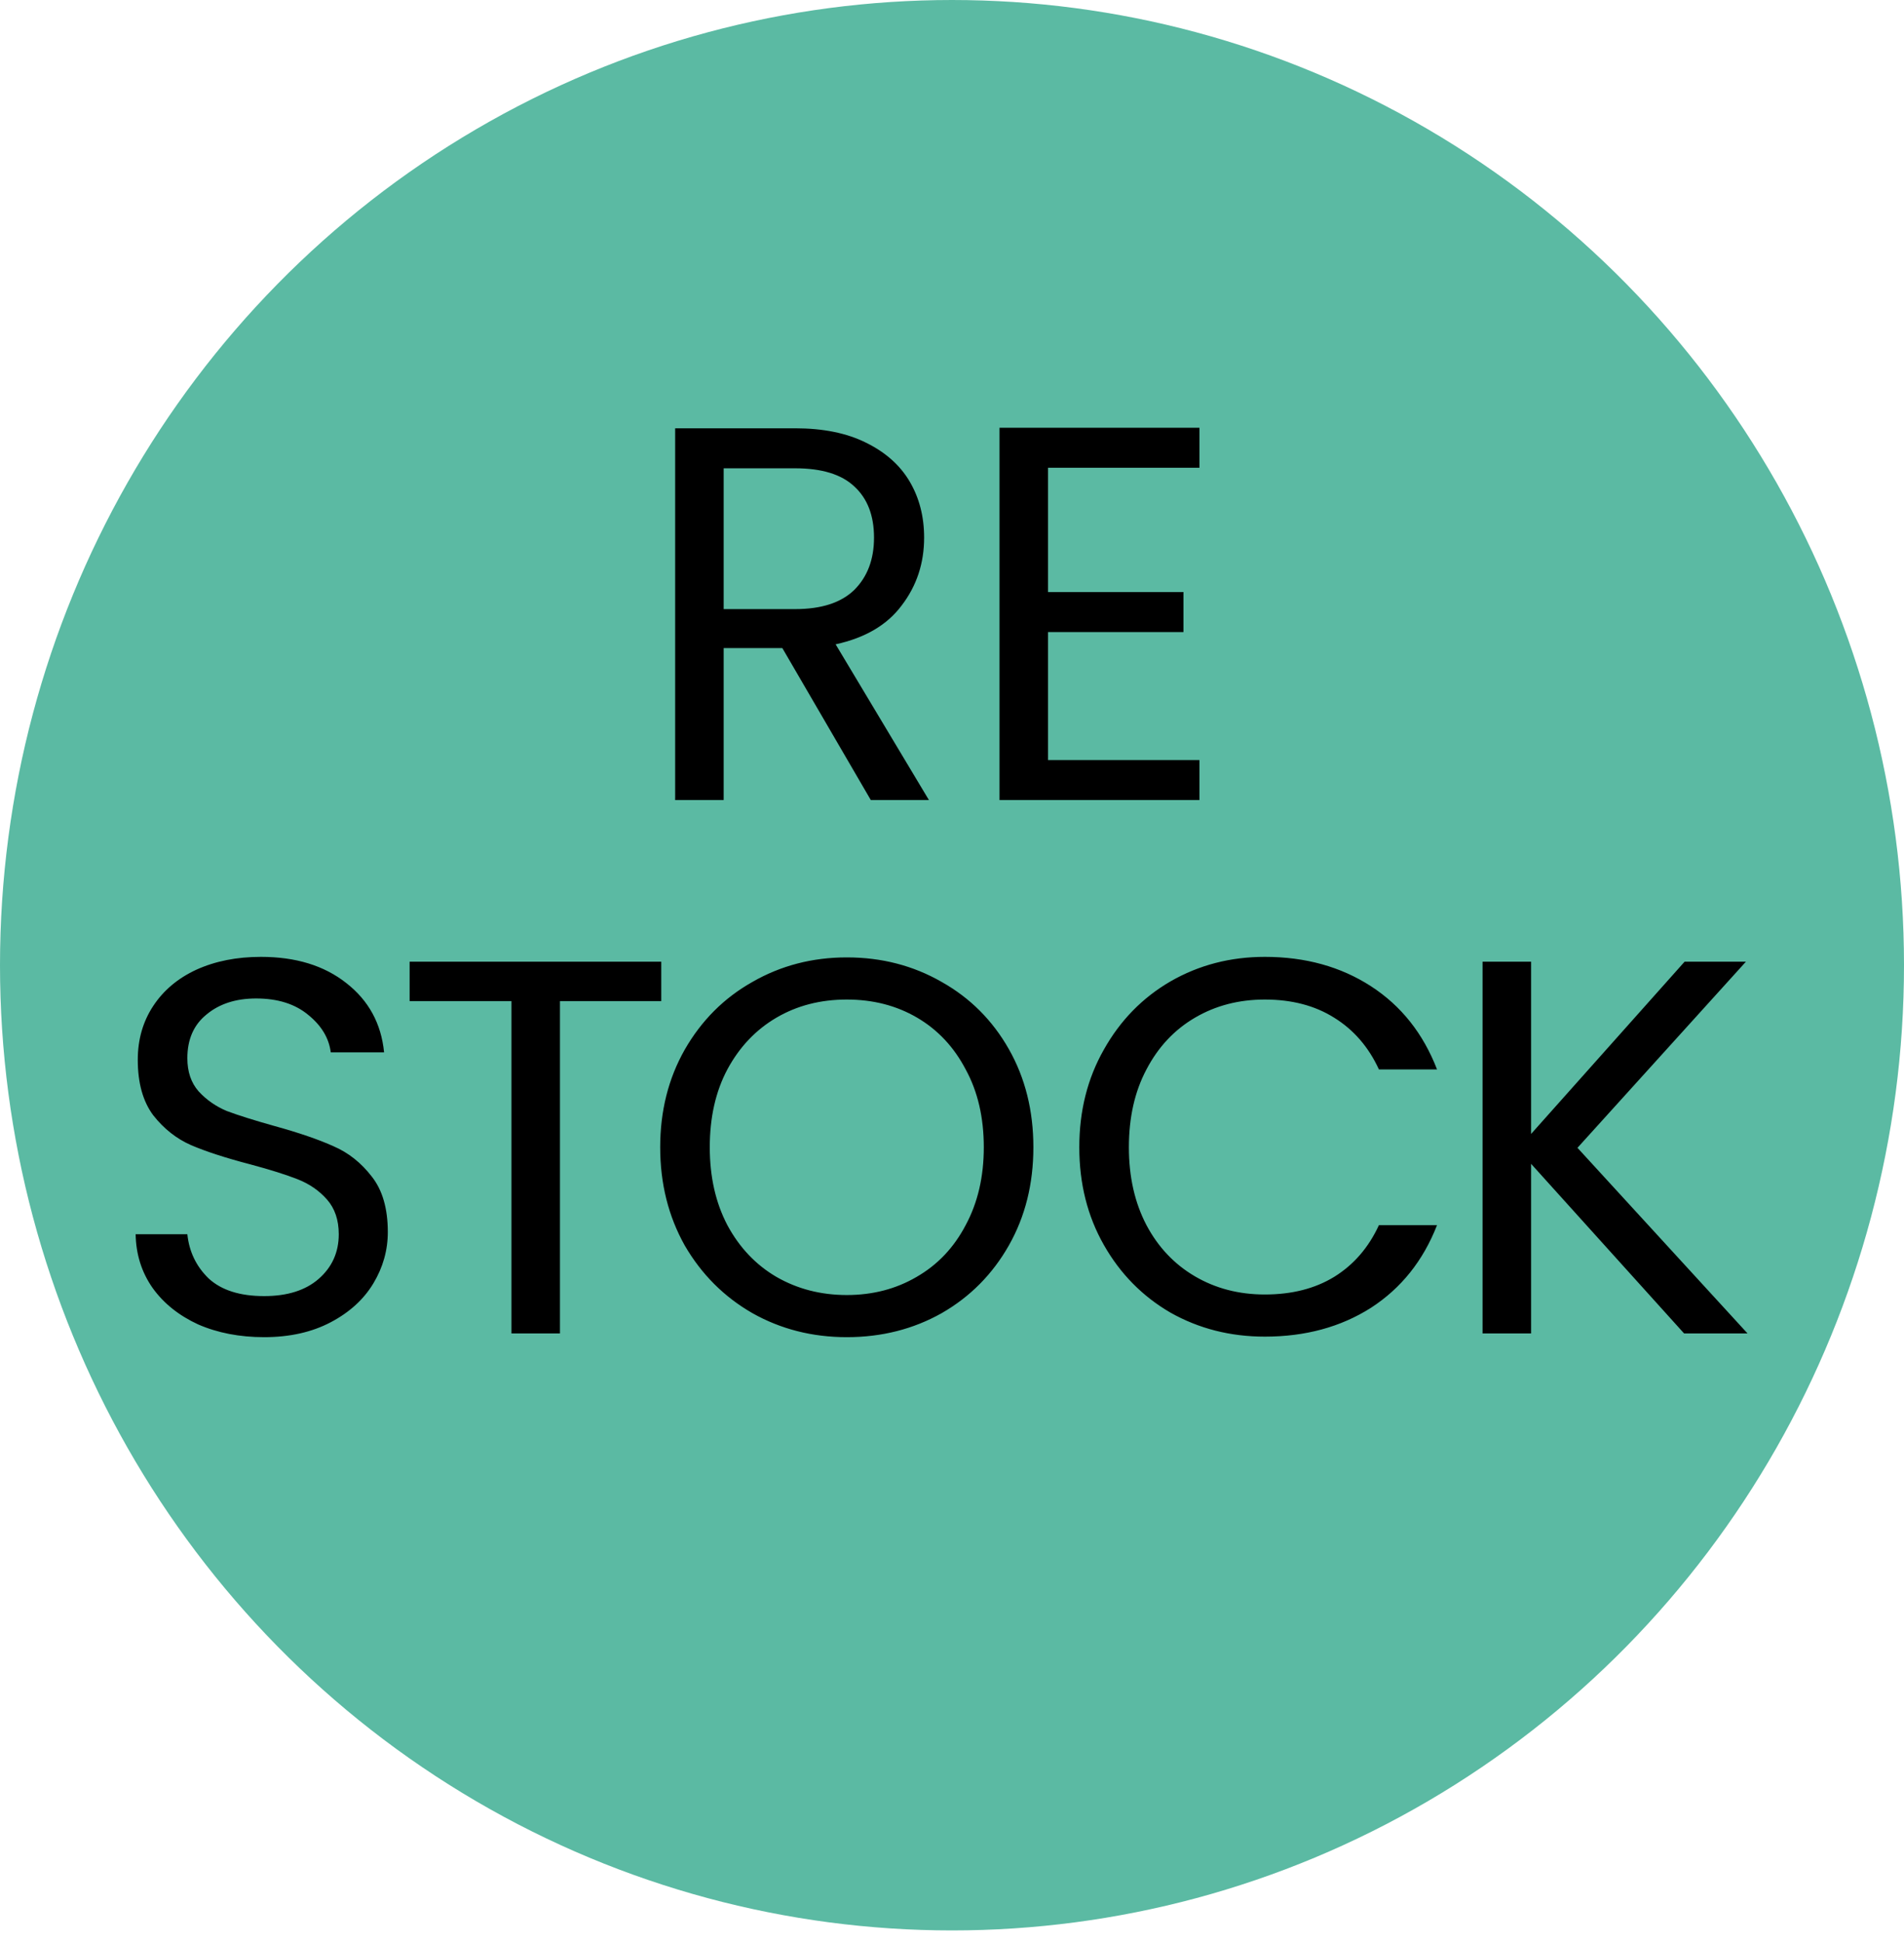
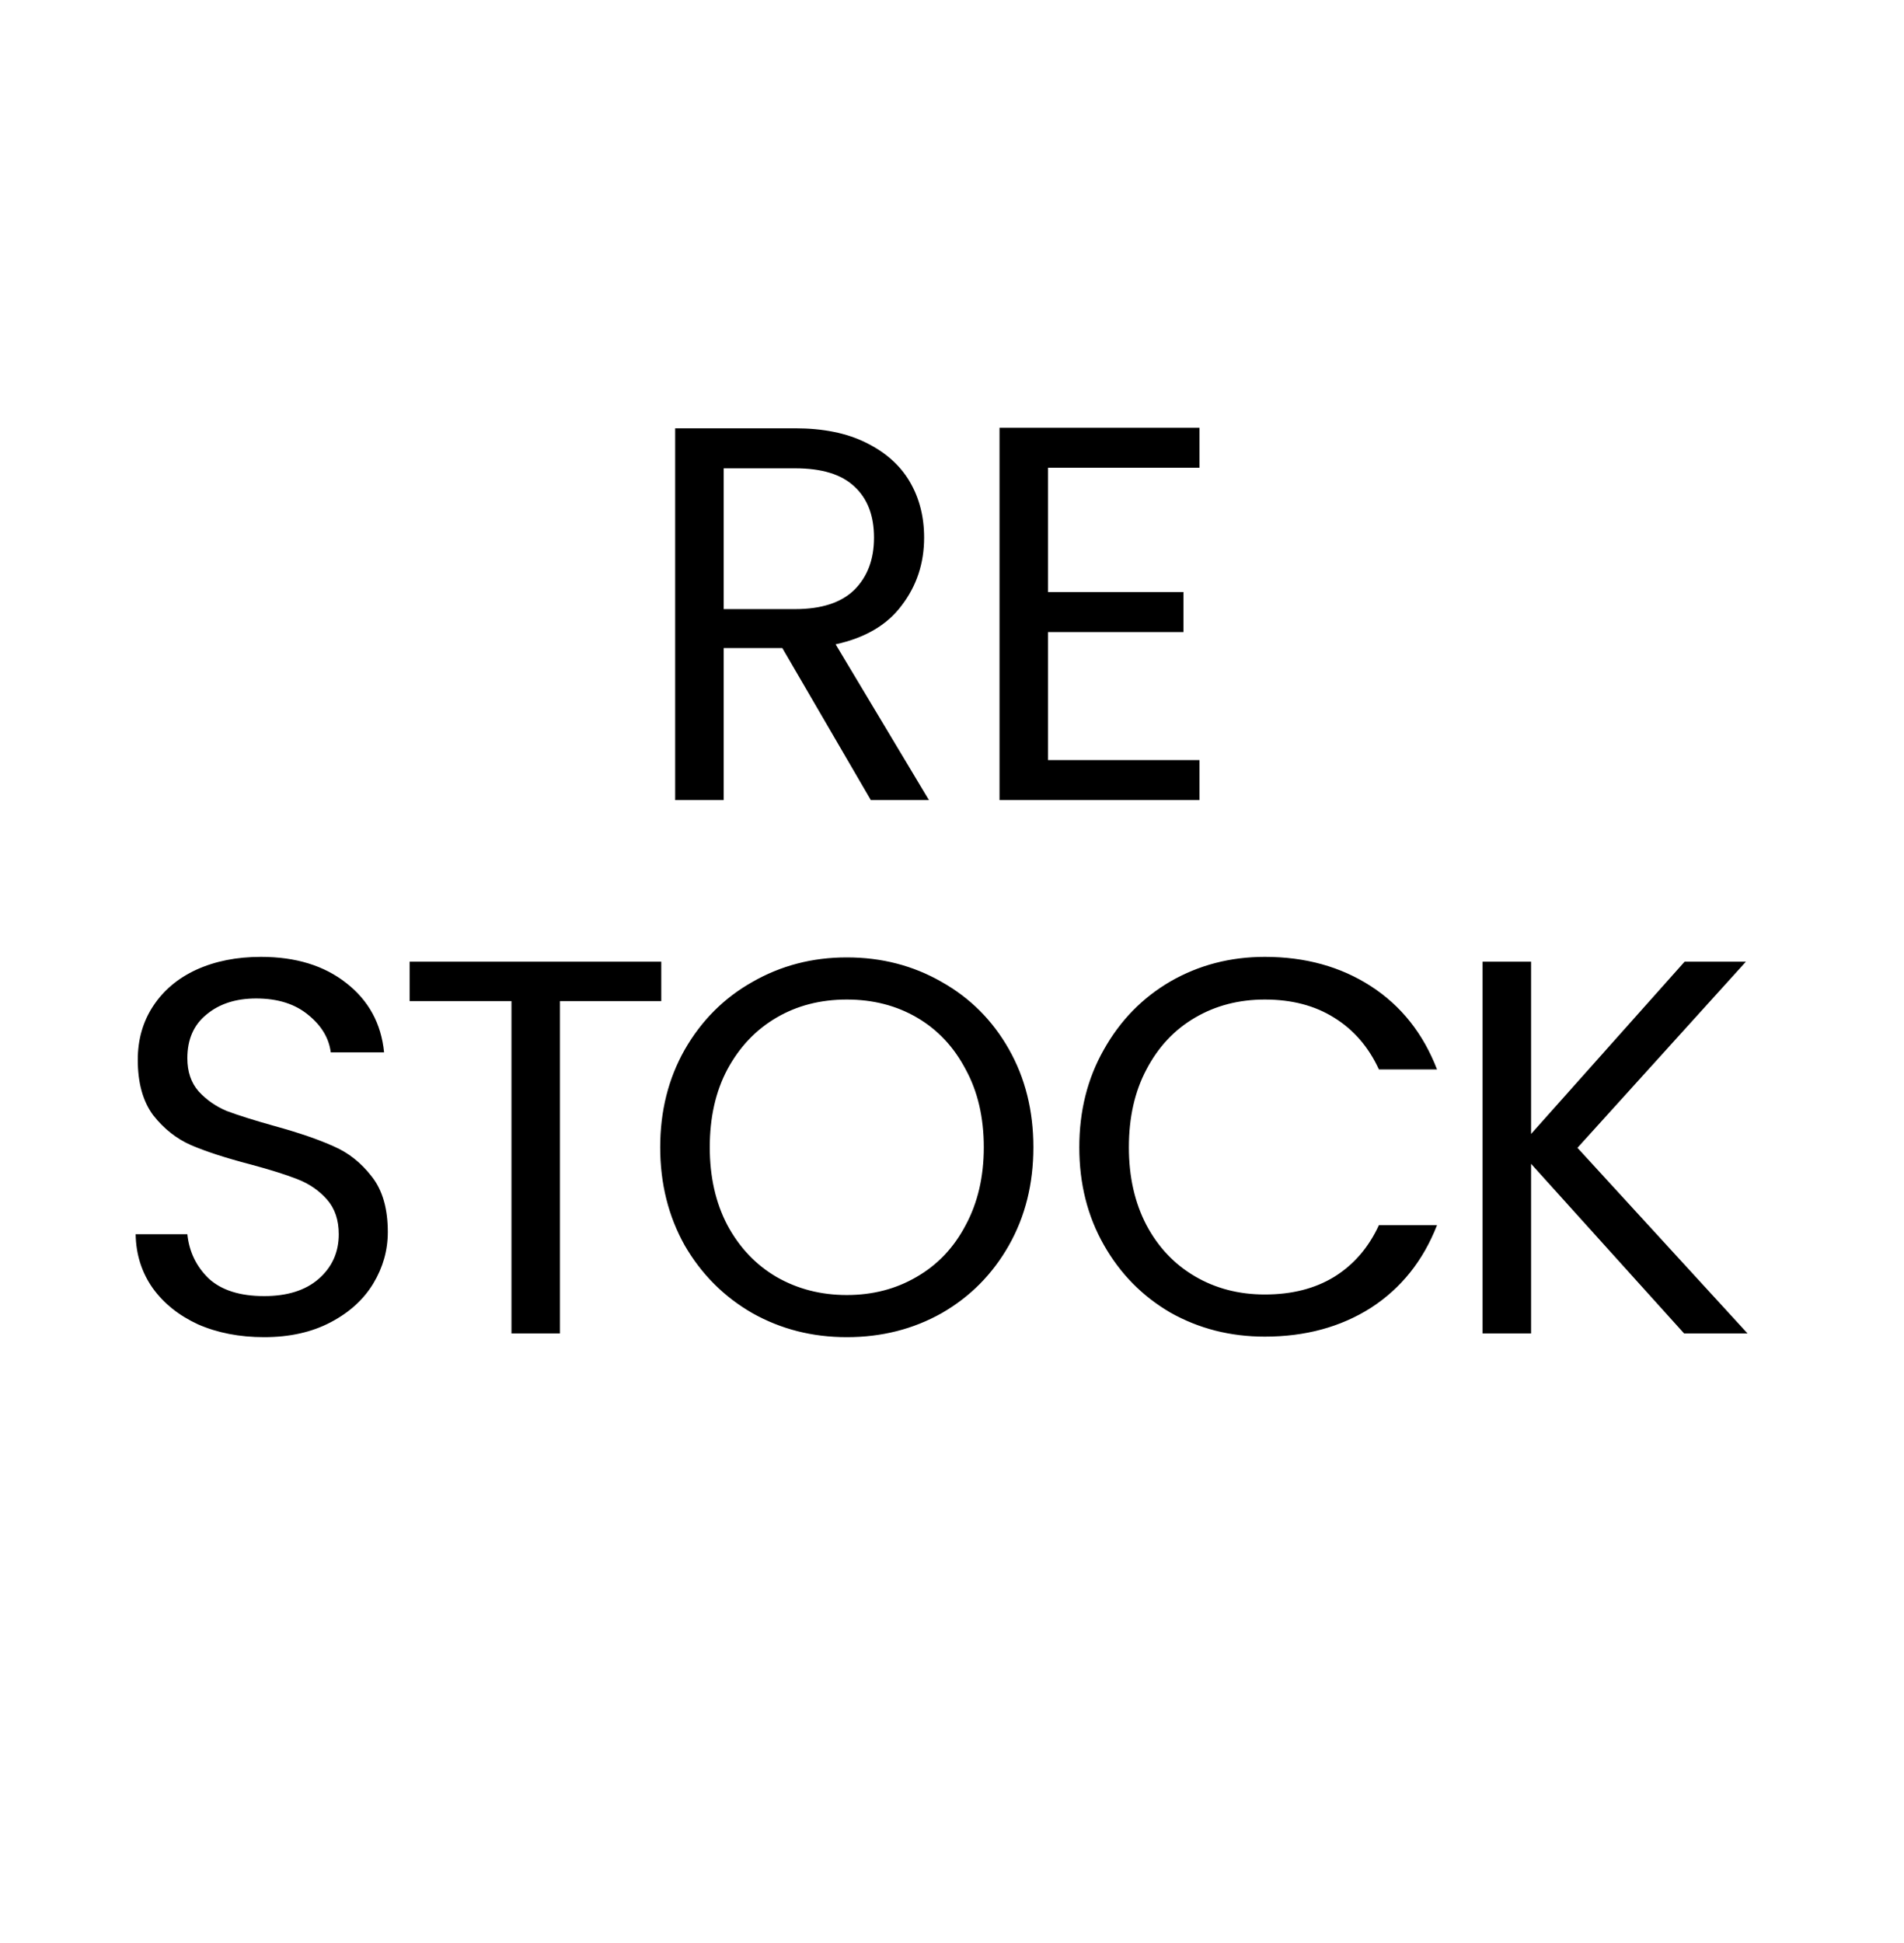
<svg xmlns="http://www.w3.org/2000/svg" width="50" height="51" viewBox="0 0 50 51" fill="none">
-   <ellipse cx="25" cy="25.335" rx="25" ry="25.335" fill="#5BBAA3" />
  <path d="M22.868 21L20.544 17.01L19.004 17.01L19.004 21L17.73 21L17.73 11.242L20.88 11.242C21.618 11.242 22.238 11.368 22.742 11.62C23.256 11.872 23.638 12.213 23.89 12.642C24.142 13.071 24.268 13.561 24.268 14.112C24.268 14.784 24.072 15.377 23.68 15.89C23.298 16.403 22.719 16.744 21.944 16.912L24.394 21L22.868 21ZM19.004 15.988L20.88 15.988C21.571 15.988 22.089 15.82 22.434 15.484C22.78 15.139 22.952 14.681 22.952 14.112C22.952 13.533 22.78 13.085 22.434 12.768C22.098 12.451 21.58 12.292 20.88 12.292L19.004 12.292L19.004 15.988ZM27.522 12.278L27.522 15.54L31.078 15.54L31.078 16.59L27.522 16.59L27.522 19.95L31.498 19.95L31.498 21L26.248 21L26.248 11.228L31.498 11.228L31.498 12.278L27.522 12.278ZM6.936 35.098C6.292 35.098 5.713 34.986 5.2 34.762C4.696 34.529 4.299 34.211 4.01 33.81C3.721 33.399 3.571 32.928 3.562 32.396L4.92 32.396C4.967 32.853 5.153 33.241 5.48 33.558C5.816 33.866 6.301 34.02 6.936 34.02C7.543 34.02 8.019 33.871 8.364 33.572C8.719 33.264 8.896 32.872 8.896 32.396C8.896 32.023 8.793 31.719 8.588 31.486C8.383 31.253 8.126 31.075 7.818 30.954C7.51 30.833 7.095 30.702 6.572 30.562C5.928 30.394 5.41 30.226 5.018 30.058C4.635 29.89 4.304 29.629 4.024 29.274C3.753 28.91 3.618 28.425 3.618 27.818C3.618 27.286 3.753 26.815 4.024 26.404C4.295 25.993 4.673 25.676 5.158 25.452C5.653 25.228 6.217 25.116 6.852 25.116C7.767 25.116 8.513 25.345 9.092 25.802C9.68 26.259 10.011 26.866 10.086 27.622L8.686 27.622C8.639 27.249 8.443 26.922 8.098 26.642C7.753 26.353 7.295 26.208 6.726 26.208C6.194 26.208 5.76 26.348 5.424 26.628C5.088 26.899 4.92 27.281 4.92 27.776C4.92 28.131 5.018 28.42 5.214 28.644C5.419 28.868 5.667 29.041 5.956 29.162C6.255 29.274 6.67 29.405 7.202 29.554C7.846 29.731 8.364 29.909 8.756 30.086C9.148 30.254 9.484 30.52 9.764 30.884C10.044 31.239 10.184 31.724 10.184 32.34C10.184 32.816 10.058 33.264 9.806 33.684C9.554 34.104 9.181 34.445 8.686 34.706C8.191 34.967 7.608 35.098 6.936 35.098ZM17.365 25.242L17.365 26.278L14.705 26.278L14.705 35L13.431 35L13.431 26.278L10.757 26.278L10.757 25.242L17.365 25.242ZM22.237 35.098C21.332 35.098 20.506 34.888 19.759 34.468C19.012 34.039 18.42 33.446 17.981 32.69C17.552 31.925 17.337 31.066 17.337 30.114C17.337 29.162 17.552 28.308 17.981 27.552C18.42 26.787 19.012 26.194 19.759 25.774C20.506 25.345 21.332 25.13 22.237 25.13C23.152 25.13 23.982 25.345 24.729 25.774C25.476 26.194 26.064 26.782 26.493 27.538C26.922 28.294 27.137 29.153 27.137 30.114C27.137 31.075 26.922 31.934 26.493 32.69C26.064 33.446 25.476 34.039 24.729 34.468C23.982 34.888 23.152 35.098 22.237 35.098ZM22.237 33.992C22.918 33.992 23.53 33.833 24.071 33.516C24.622 33.199 25.051 32.746 25.359 32.158C25.676 31.57 25.835 30.889 25.835 30.114C25.835 29.33 25.676 28.649 25.359 28.07C25.051 27.482 24.626 27.029 24.085 26.712C23.544 26.395 22.928 26.236 22.237 26.236C21.546 26.236 20.93 26.395 20.389 26.712C19.848 27.029 19.418 27.482 19.101 28.07C18.793 28.649 18.639 29.33 18.639 30.114C18.639 30.889 18.793 31.57 19.101 32.158C19.418 32.746 19.848 33.199 20.389 33.516C20.94 33.833 21.556 33.992 22.237 33.992ZM28.343 30.114C28.343 29.162 28.557 28.308 28.987 27.552C29.416 26.787 29.999 26.189 30.737 25.76C31.483 25.331 32.309 25.116 33.215 25.116C34.279 25.116 35.207 25.373 36.001 25.886C36.794 26.399 37.373 27.127 37.737 28.07L36.211 28.07C35.94 27.482 35.548 27.029 35.035 26.712C34.531 26.395 33.924 26.236 33.215 26.236C32.533 26.236 31.922 26.395 31.381 26.712C30.839 27.029 30.415 27.482 30.107 28.07C29.799 28.649 29.645 29.33 29.645 30.114C29.645 30.889 29.799 31.57 30.107 32.158C30.415 32.737 30.839 33.185 31.381 33.502C31.922 33.819 32.533 33.978 33.215 33.978C33.924 33.978 34.531 33.824 35.035 33.516C35.548 33.199 35.94 32.746 36.211 32.158L37.737 32.158C37.373 33.091 36.794 33.815 36.001 34.328C35.207 34.832 34.279 35.084 33.215 35.084C32.309 35.084 31.483 34.874 30.737 34.454C29.999 34.025 29.416 33.432 28.987 32.676C28.557 31.92 28.343 31.066 28.343 30.114ZM44.225 35L40.207 30.548L40.207 35L38.933 35L38.933 25.242L40.207 25.242L40.207 29.764L44.239 25.242L45.849 25.242L41.425 30.128L45.891 35L44.225 35Z" fill="black" />
</svg>